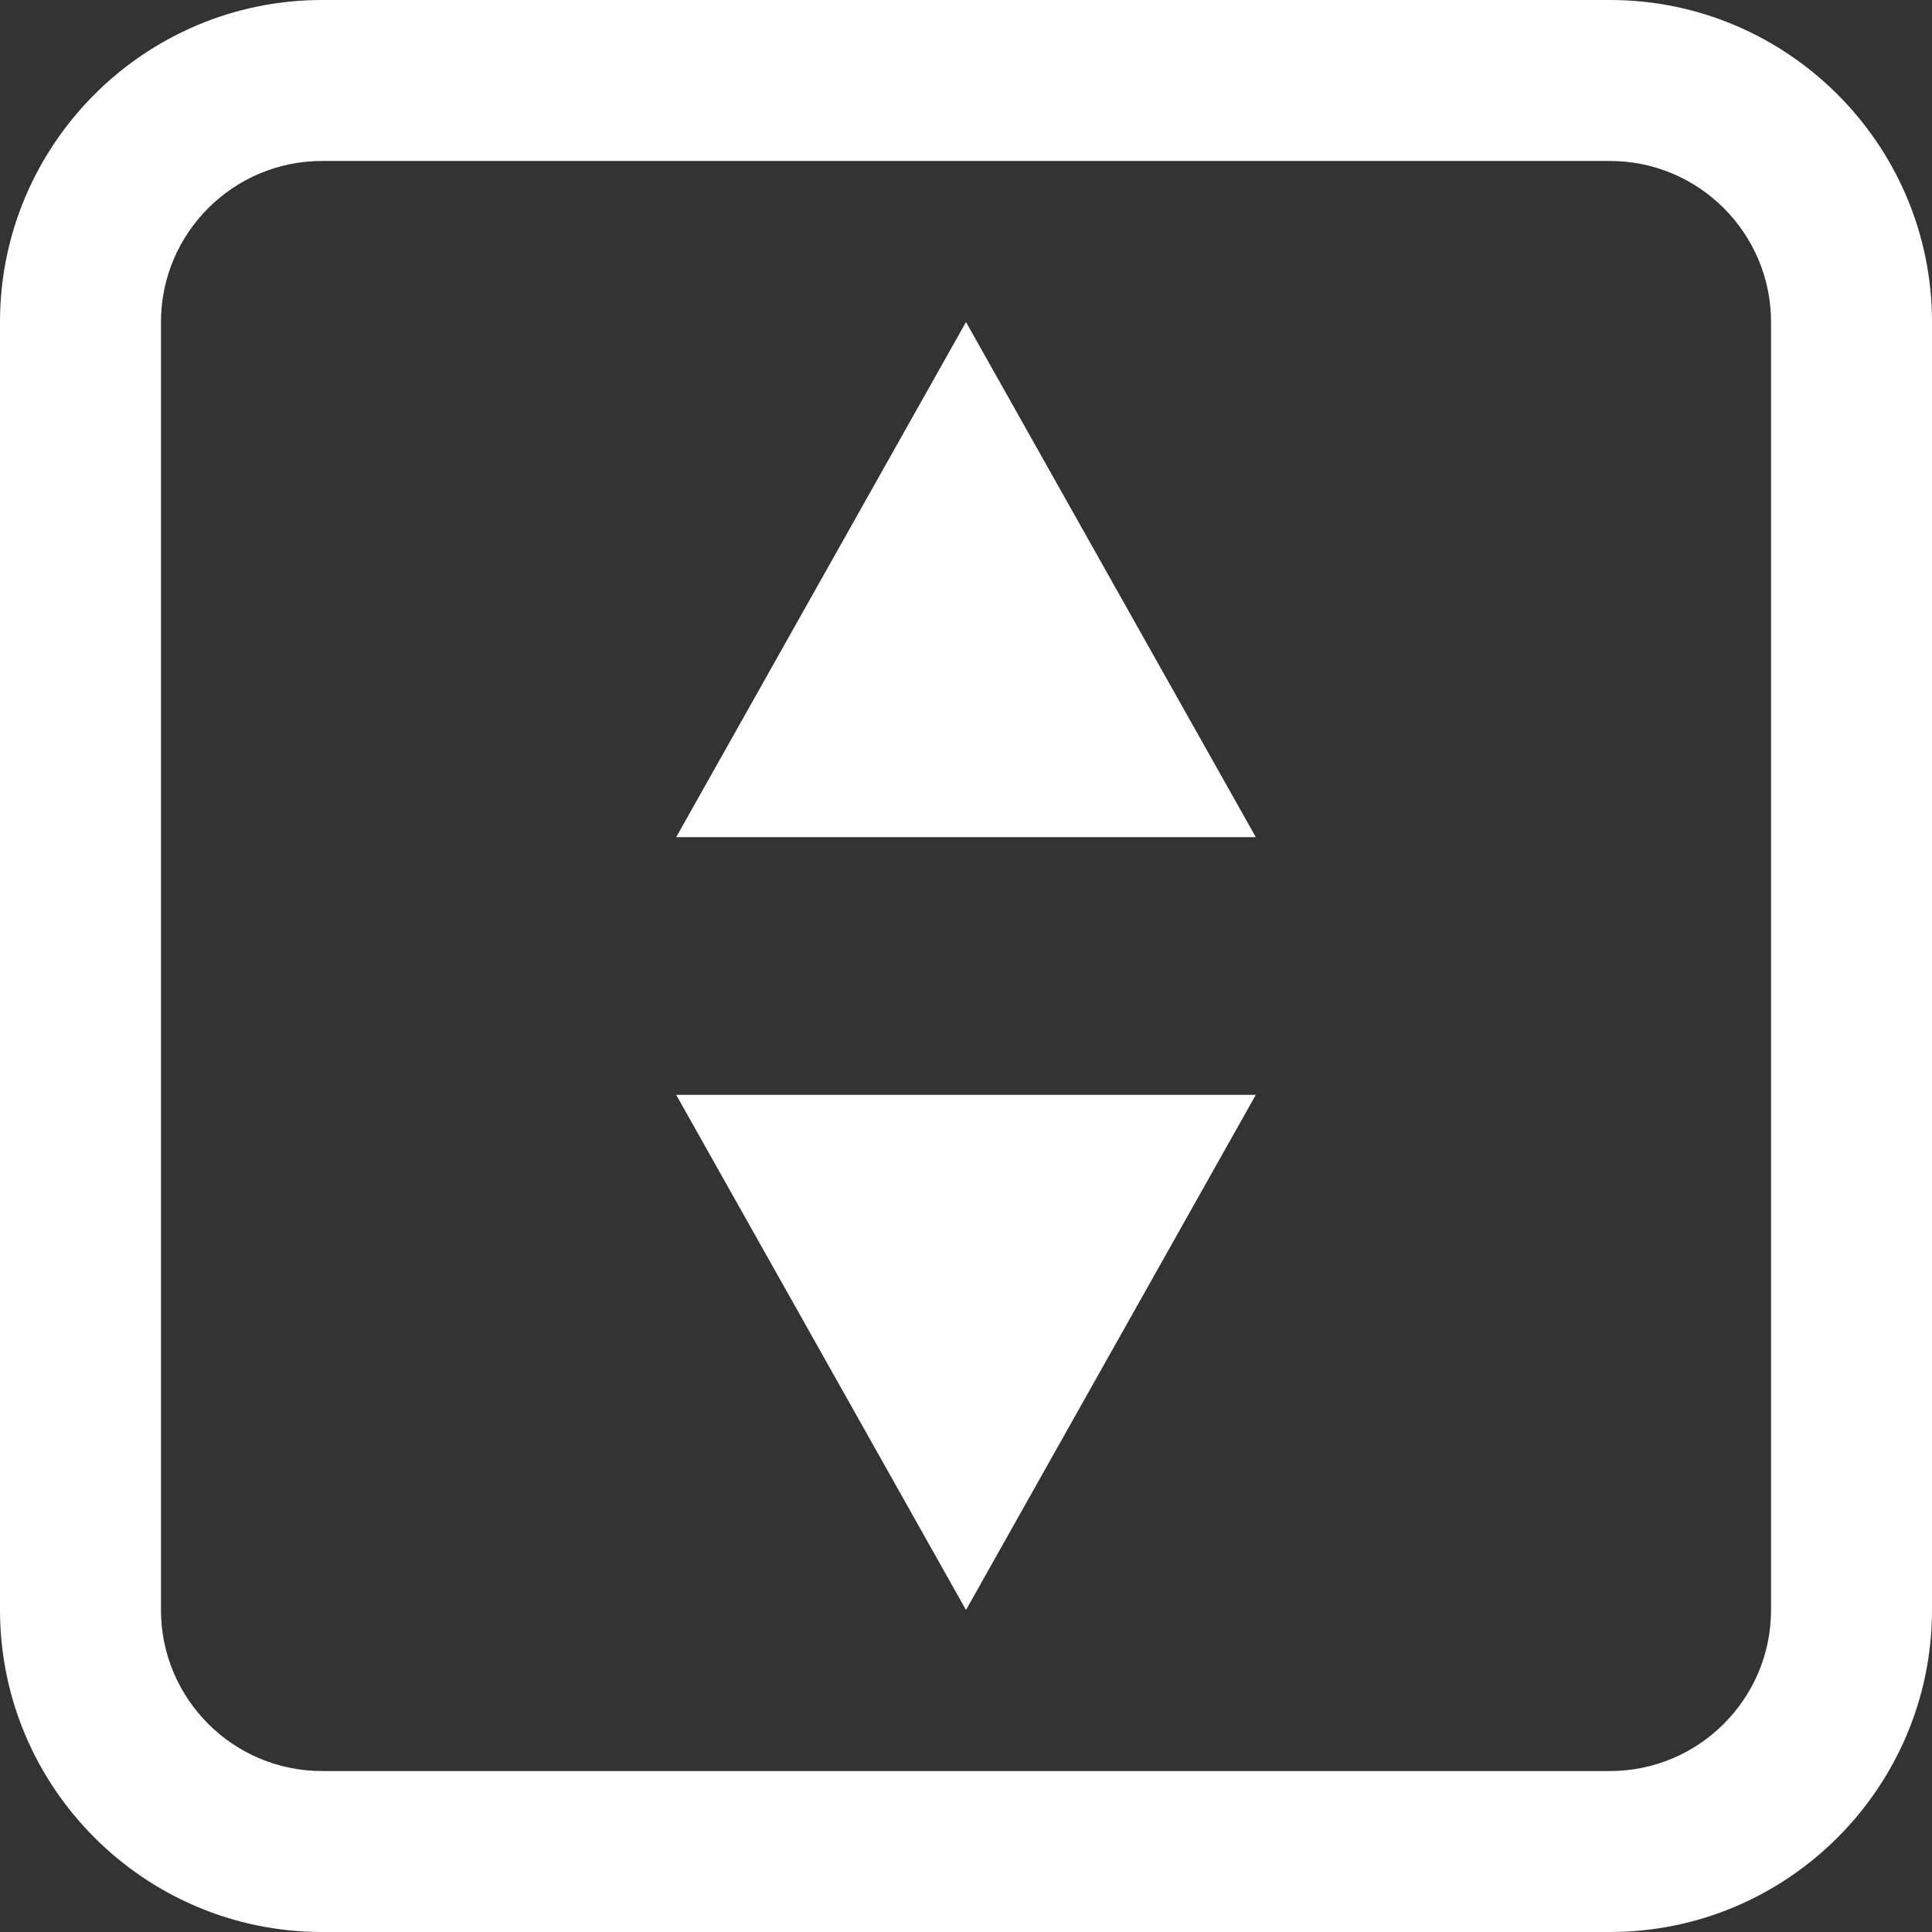
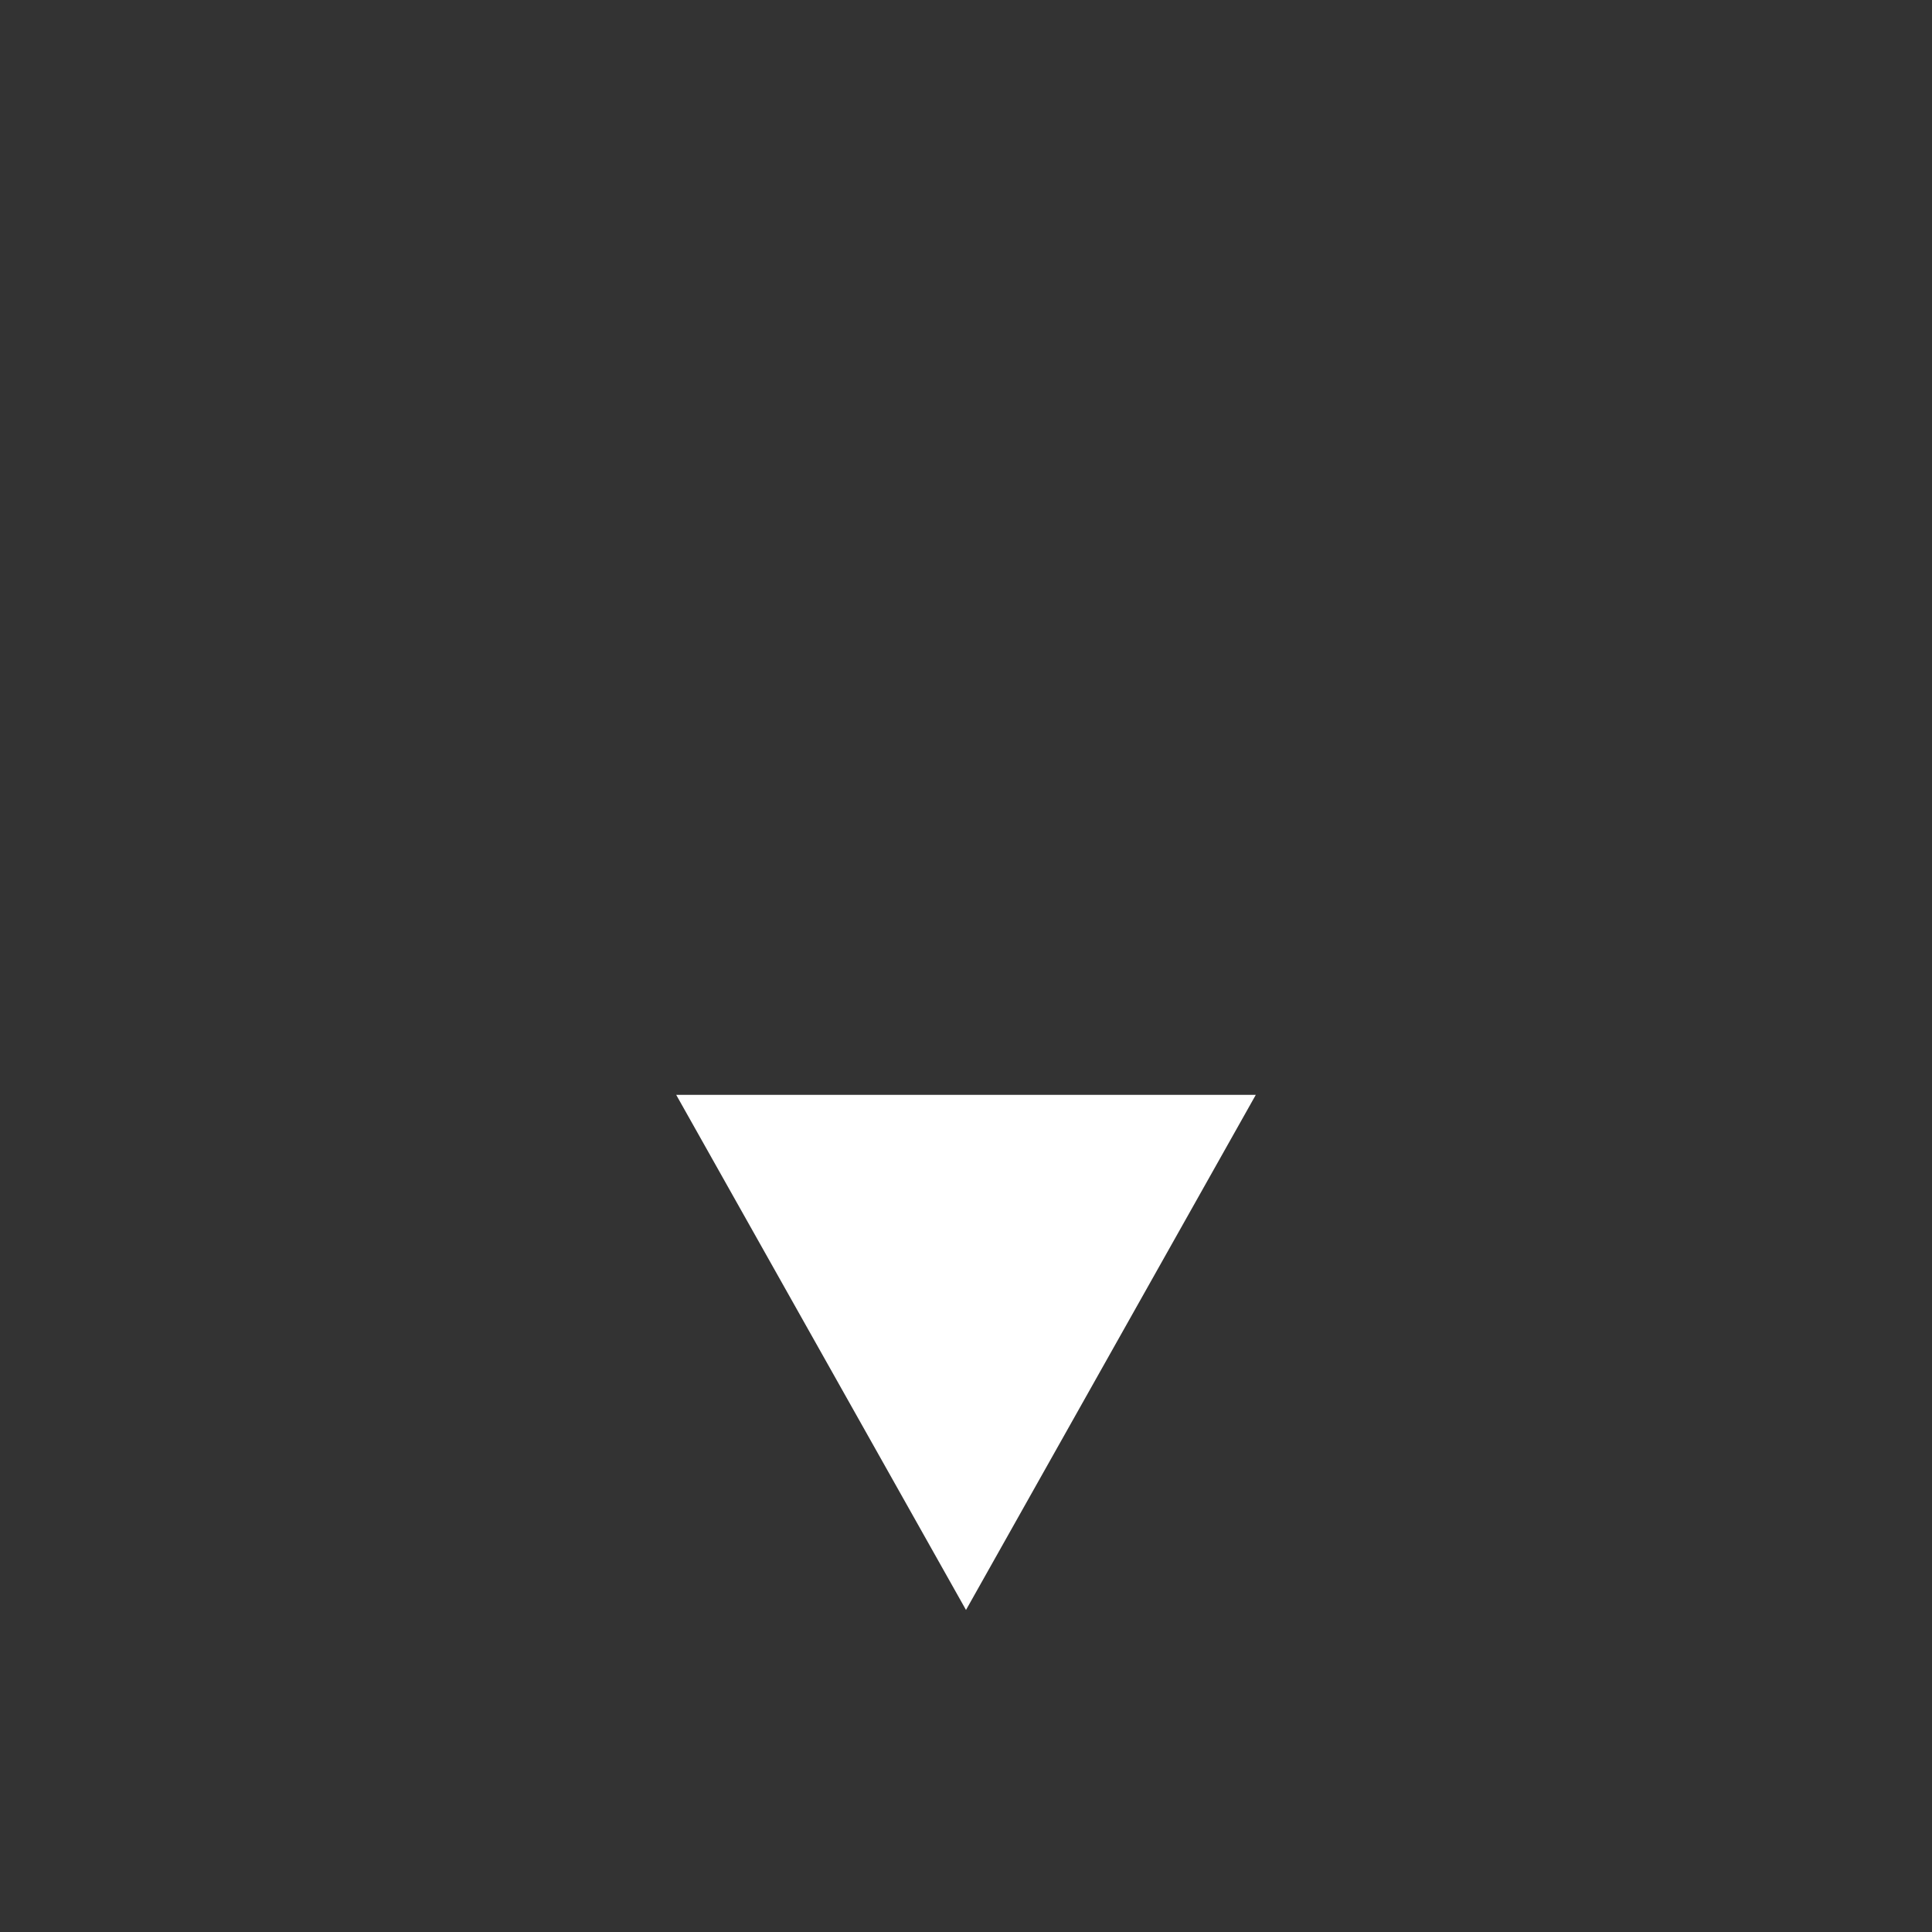
<svg xmlns="http://www.w3.org/2000/svg" width="16" height="16" viewBox="0 0 16 16" fill="none">
  <rect x="0" y="0" width="16" height="16" fill="#333333" stroke="none" />
-   <path d="M13.333 16H2.667C1.197 16 0 14.803 0 13.333V2.667C0 1.197 1.197 0 2.667 0H13.333C14.803 0 16 1.197 16 2.667V13.333C16 14.803 14.803 16 13.333 16ZM2.667 1.333C1.931 1.333 1.333 1.931 1.333 2.667V13.333C1.333 14.069 1.931 14.667 2.667 14.667H13.333C14.069 14.667 14.667 14.069 14.667 13.333V2.667C14.667 1.931 14.069 1.333 13.333 1.333H2.667Z" fill="white" />
-   <path d="M8 2.667L10.4 6.933H5.6L8 2.667Z" fill="white" />
  <path d="M8 13.333L5.6 9.067H10.4L8 13.333Z" fill="white" />
</svg>